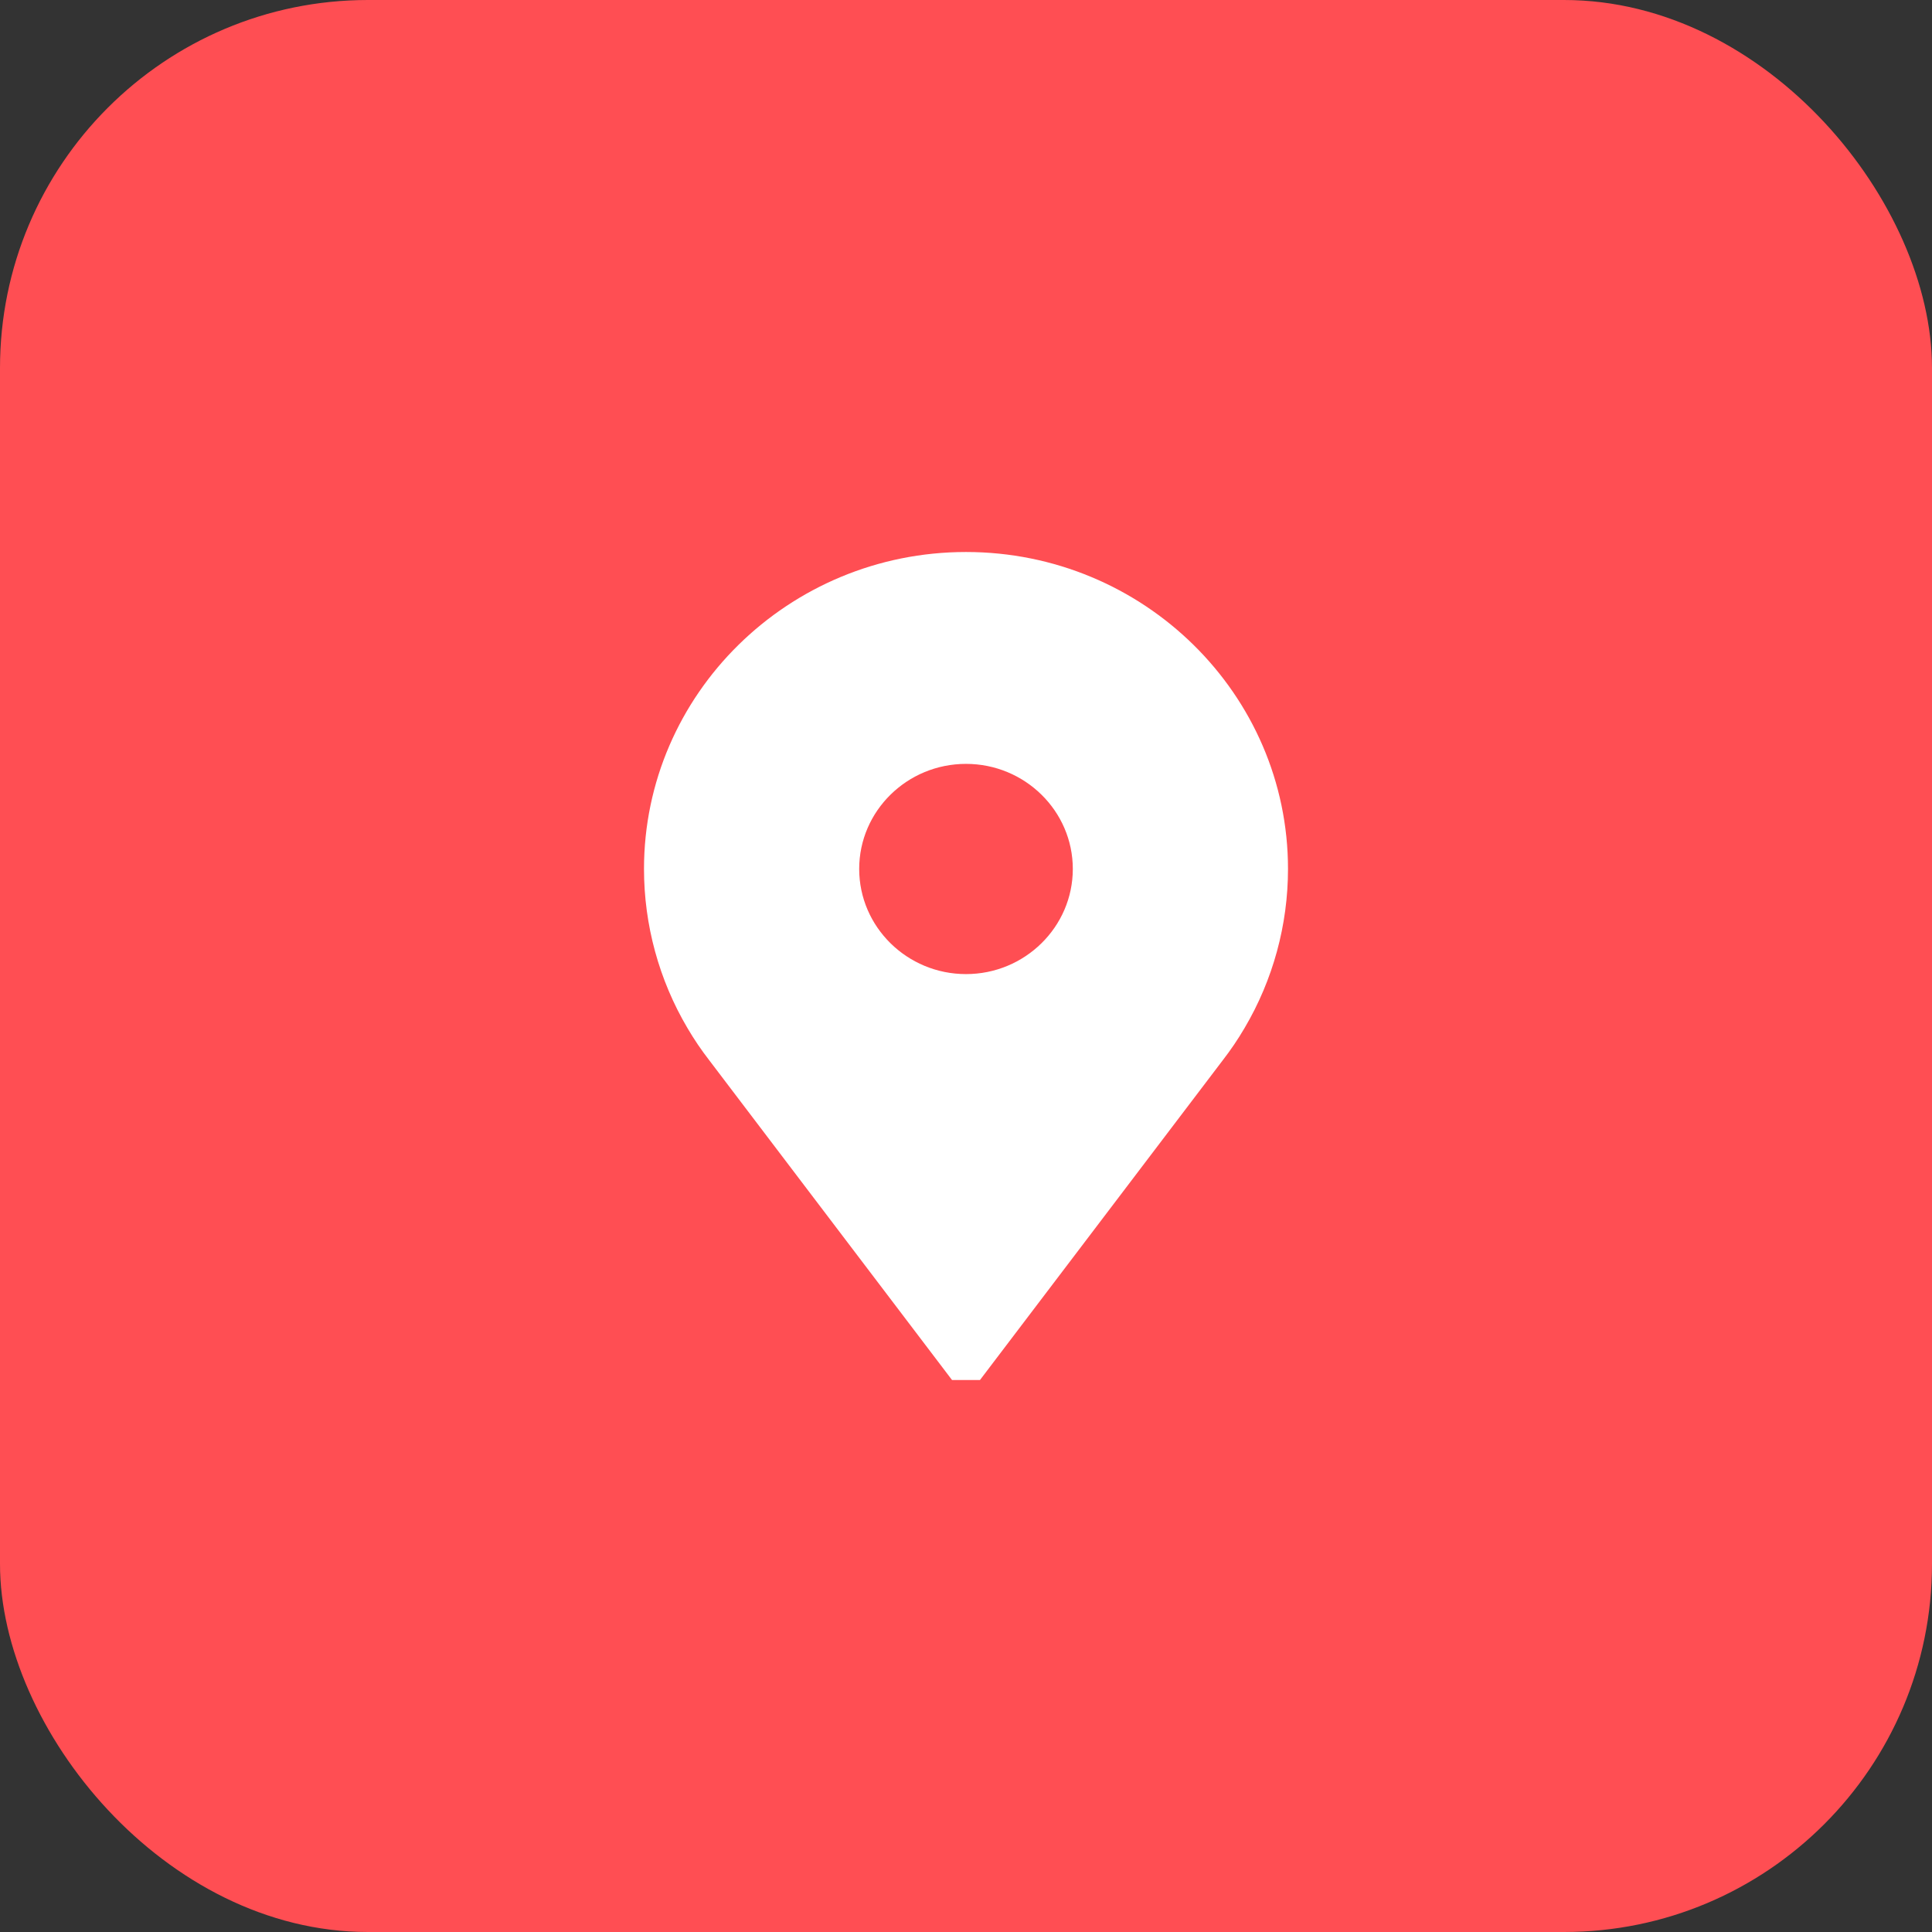
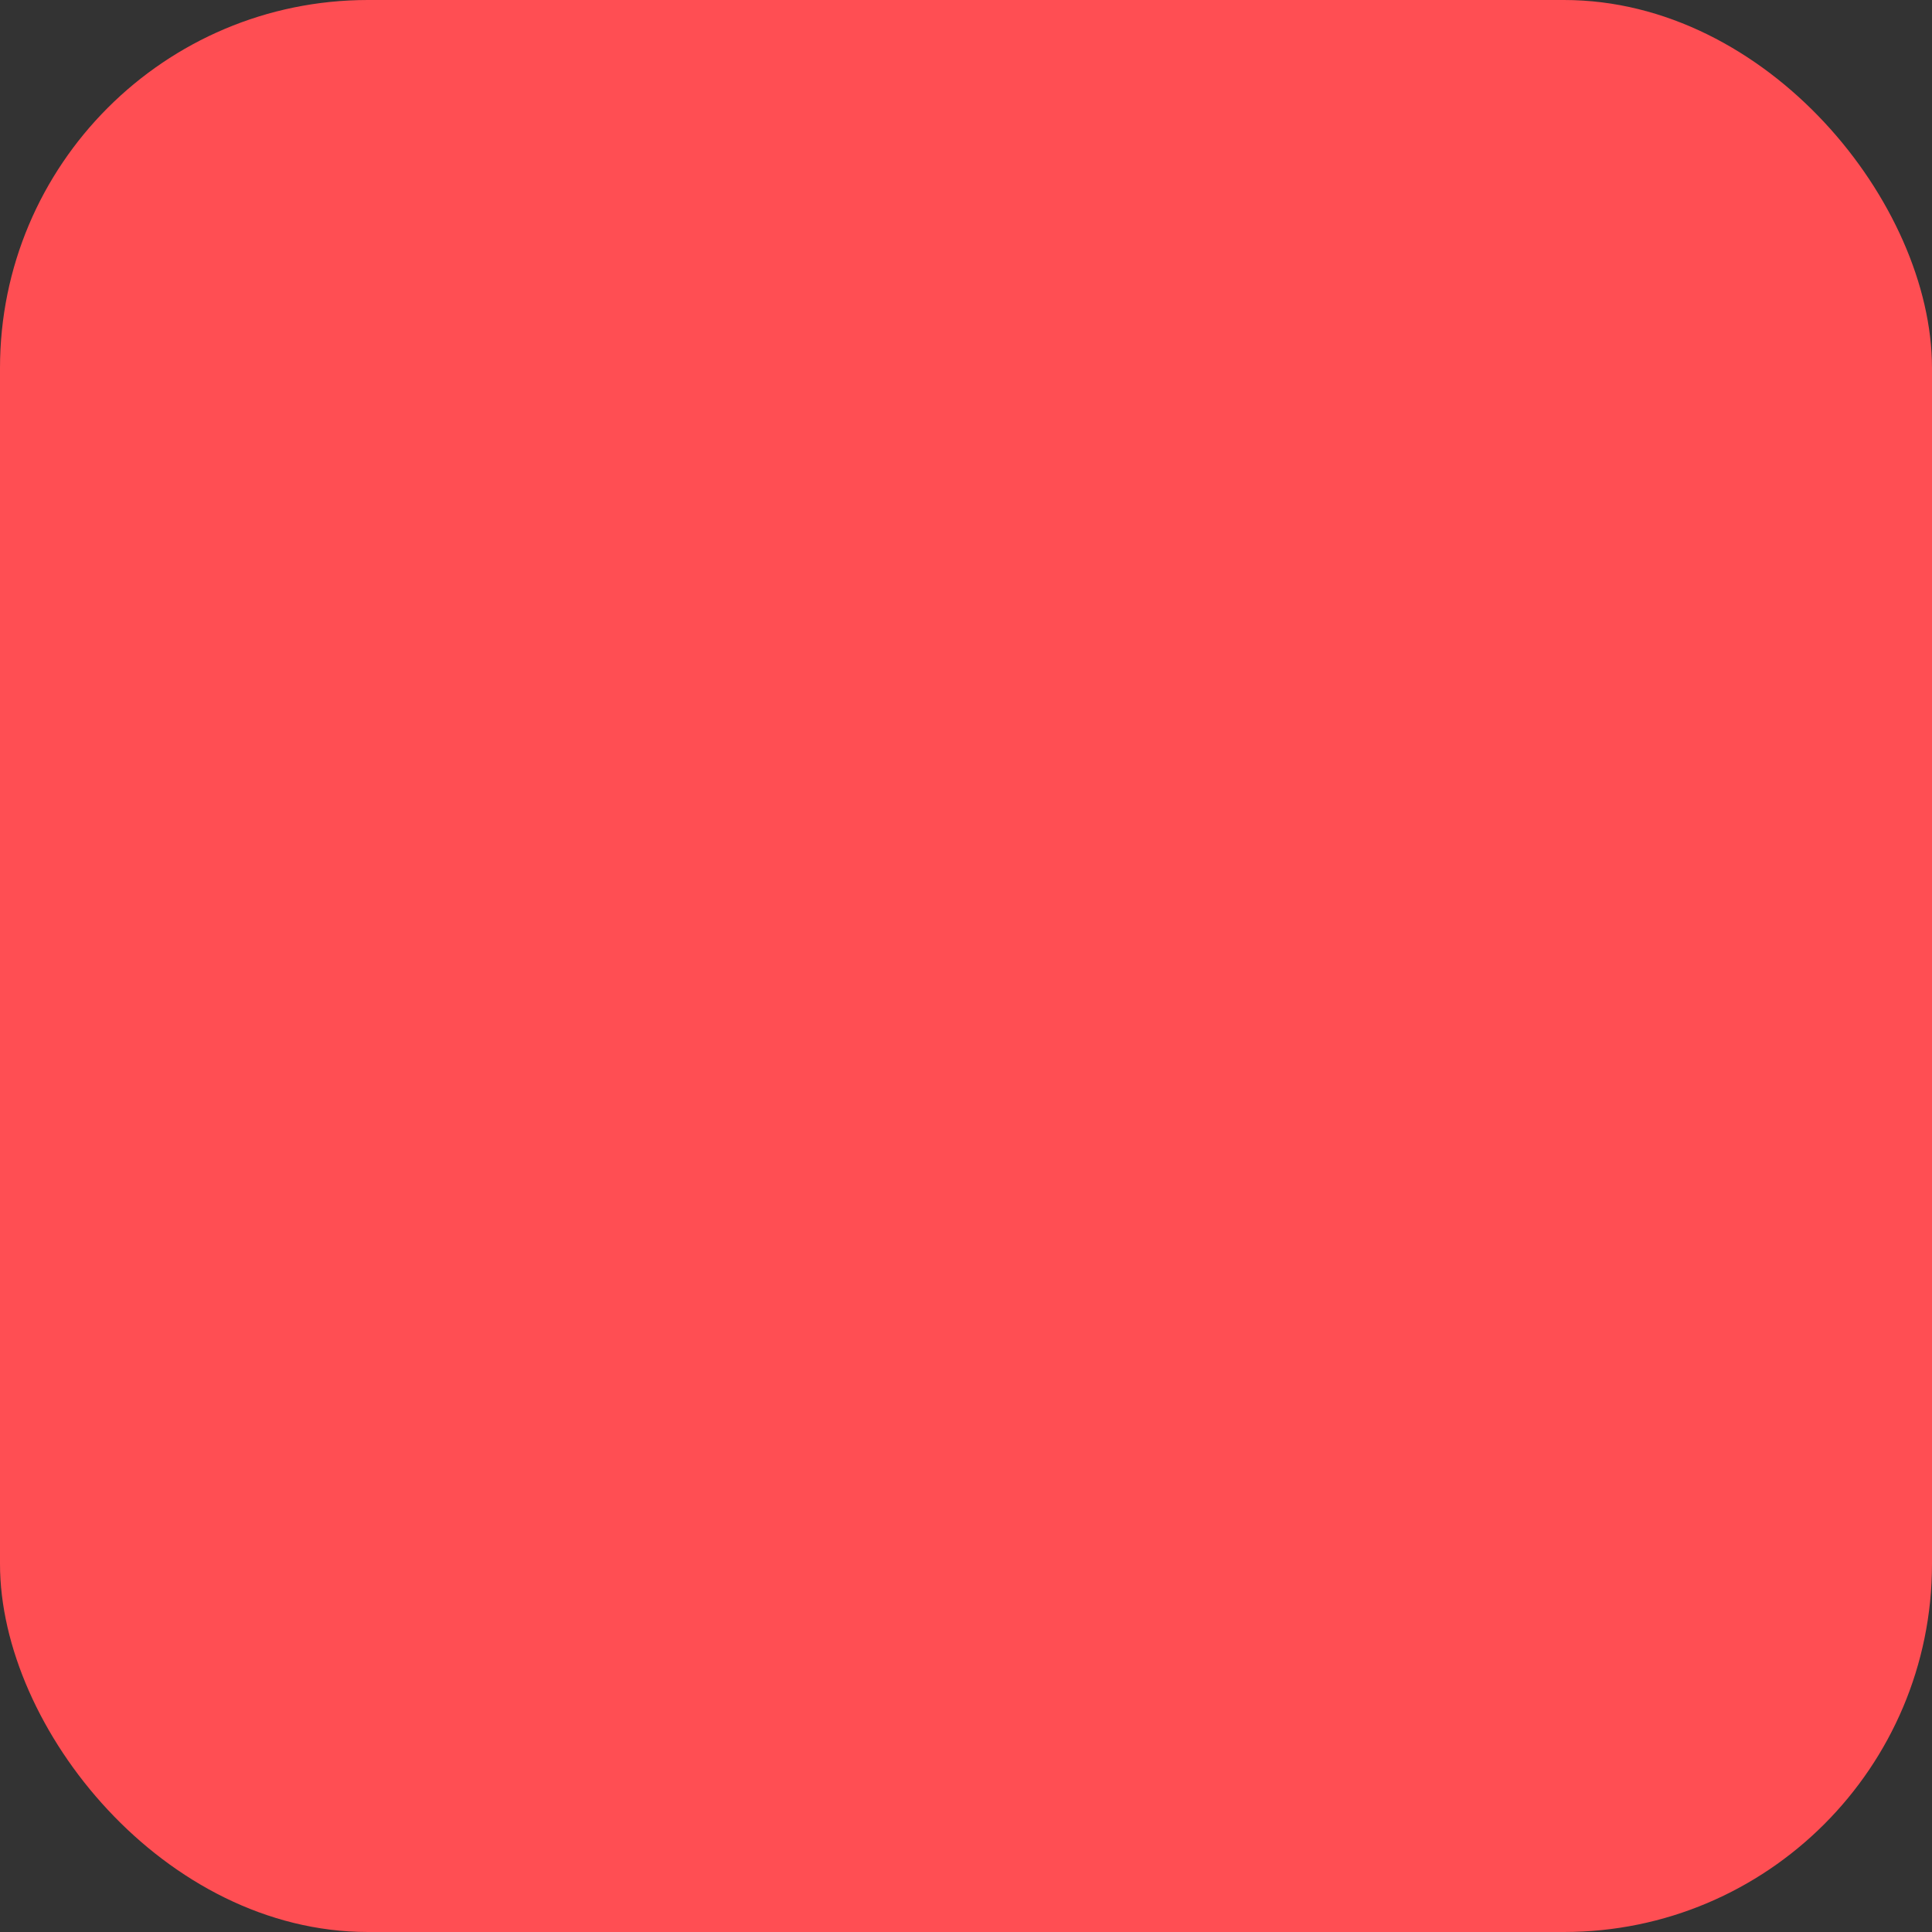
<svg xmlns="http://www.w3.org/2000/svg" width="21" height="21" viewBox="0 0 21 21" fill="none">
  <rect x="0" y="0" width="21" height="21" fill="#333333" stroke="none" />
  <rect width="21" height="21" rx="4" fill="#FF4E53" />
-   <path d="M10.5 6C8.57 6 7 7.546 7 9.445C7 10.053 7.163 10.651 7.472 11.174C7.544 11.297 7.624 11.415 7.711 11.527L10.348 15H10.652L13.289 11.527C13.376 11.415 13.456 11.297 13.528 11.174C13.837 10.651 14 10.053 14 9.445C14 7.546 12.43 6 10.5 6ZM10.5 10.588C9.86 10.588 9.339 10.075 9.339 9.445C9.339 8.815 9.86 8.303 10.5 8.303C11.14 8.303 11.661 8.815 11.661 9.445C11.661 10.075 11.14 10.588 10.5 10.588Z" fill="white" />
</svg>